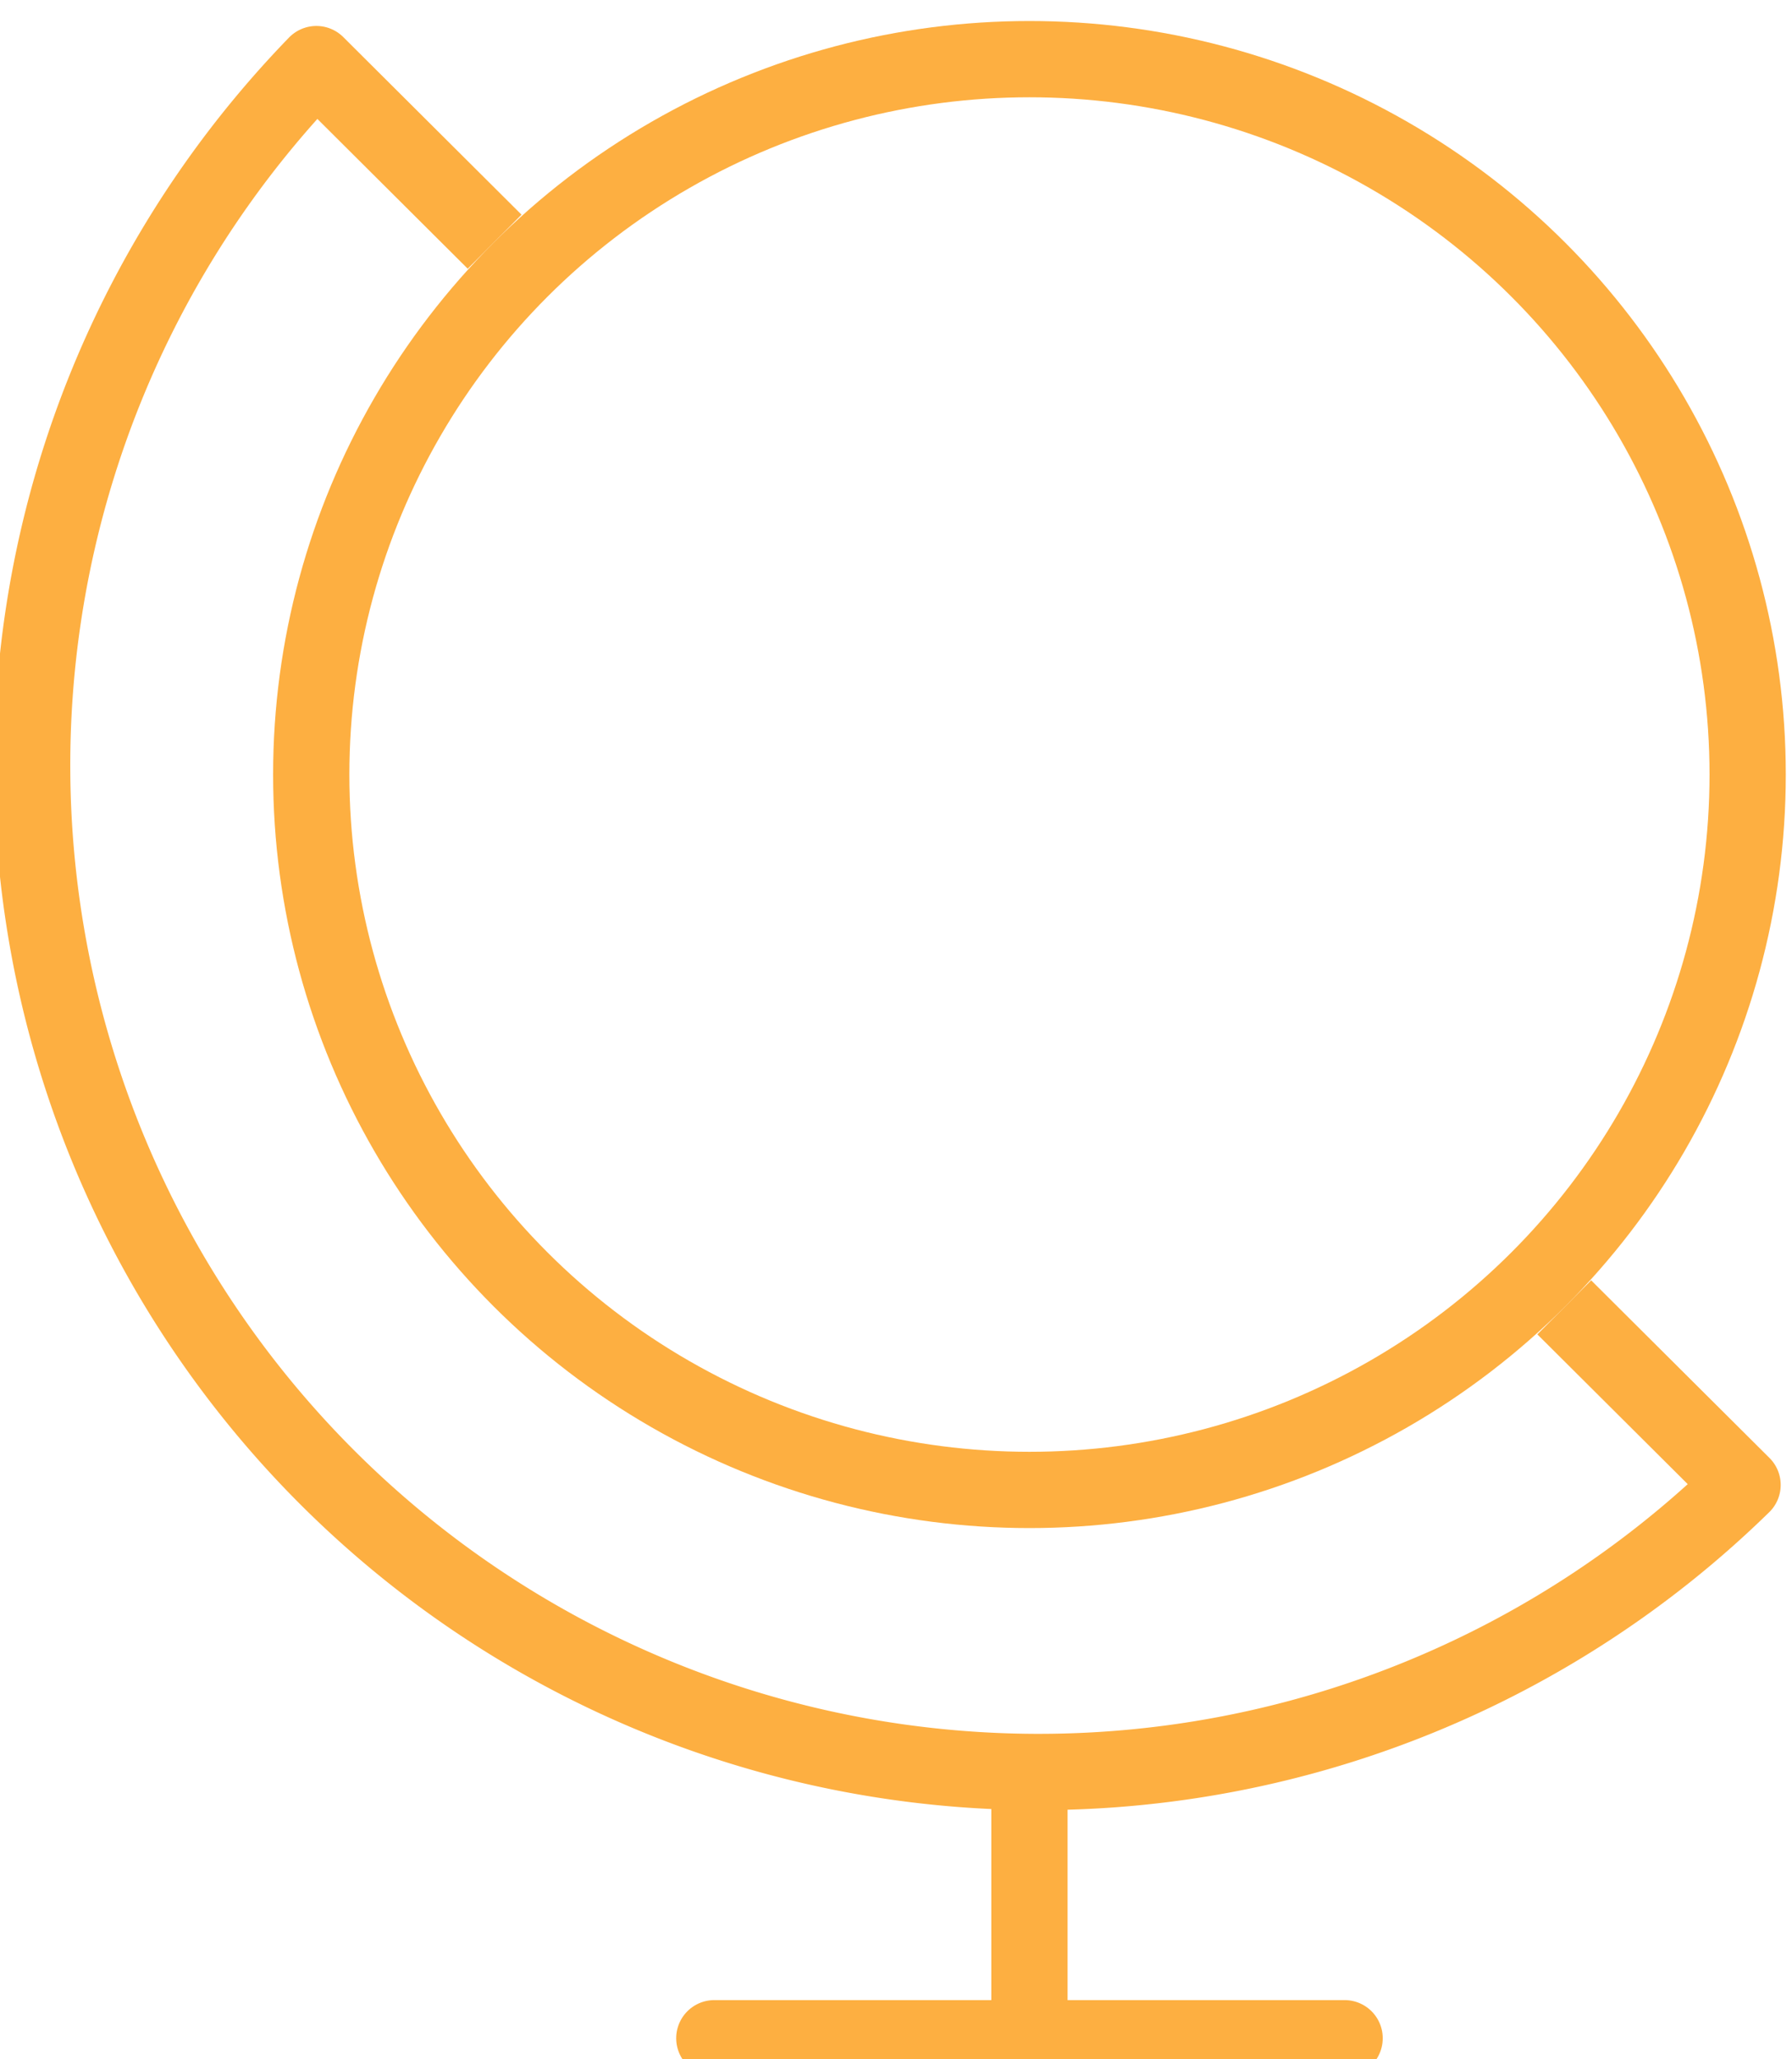
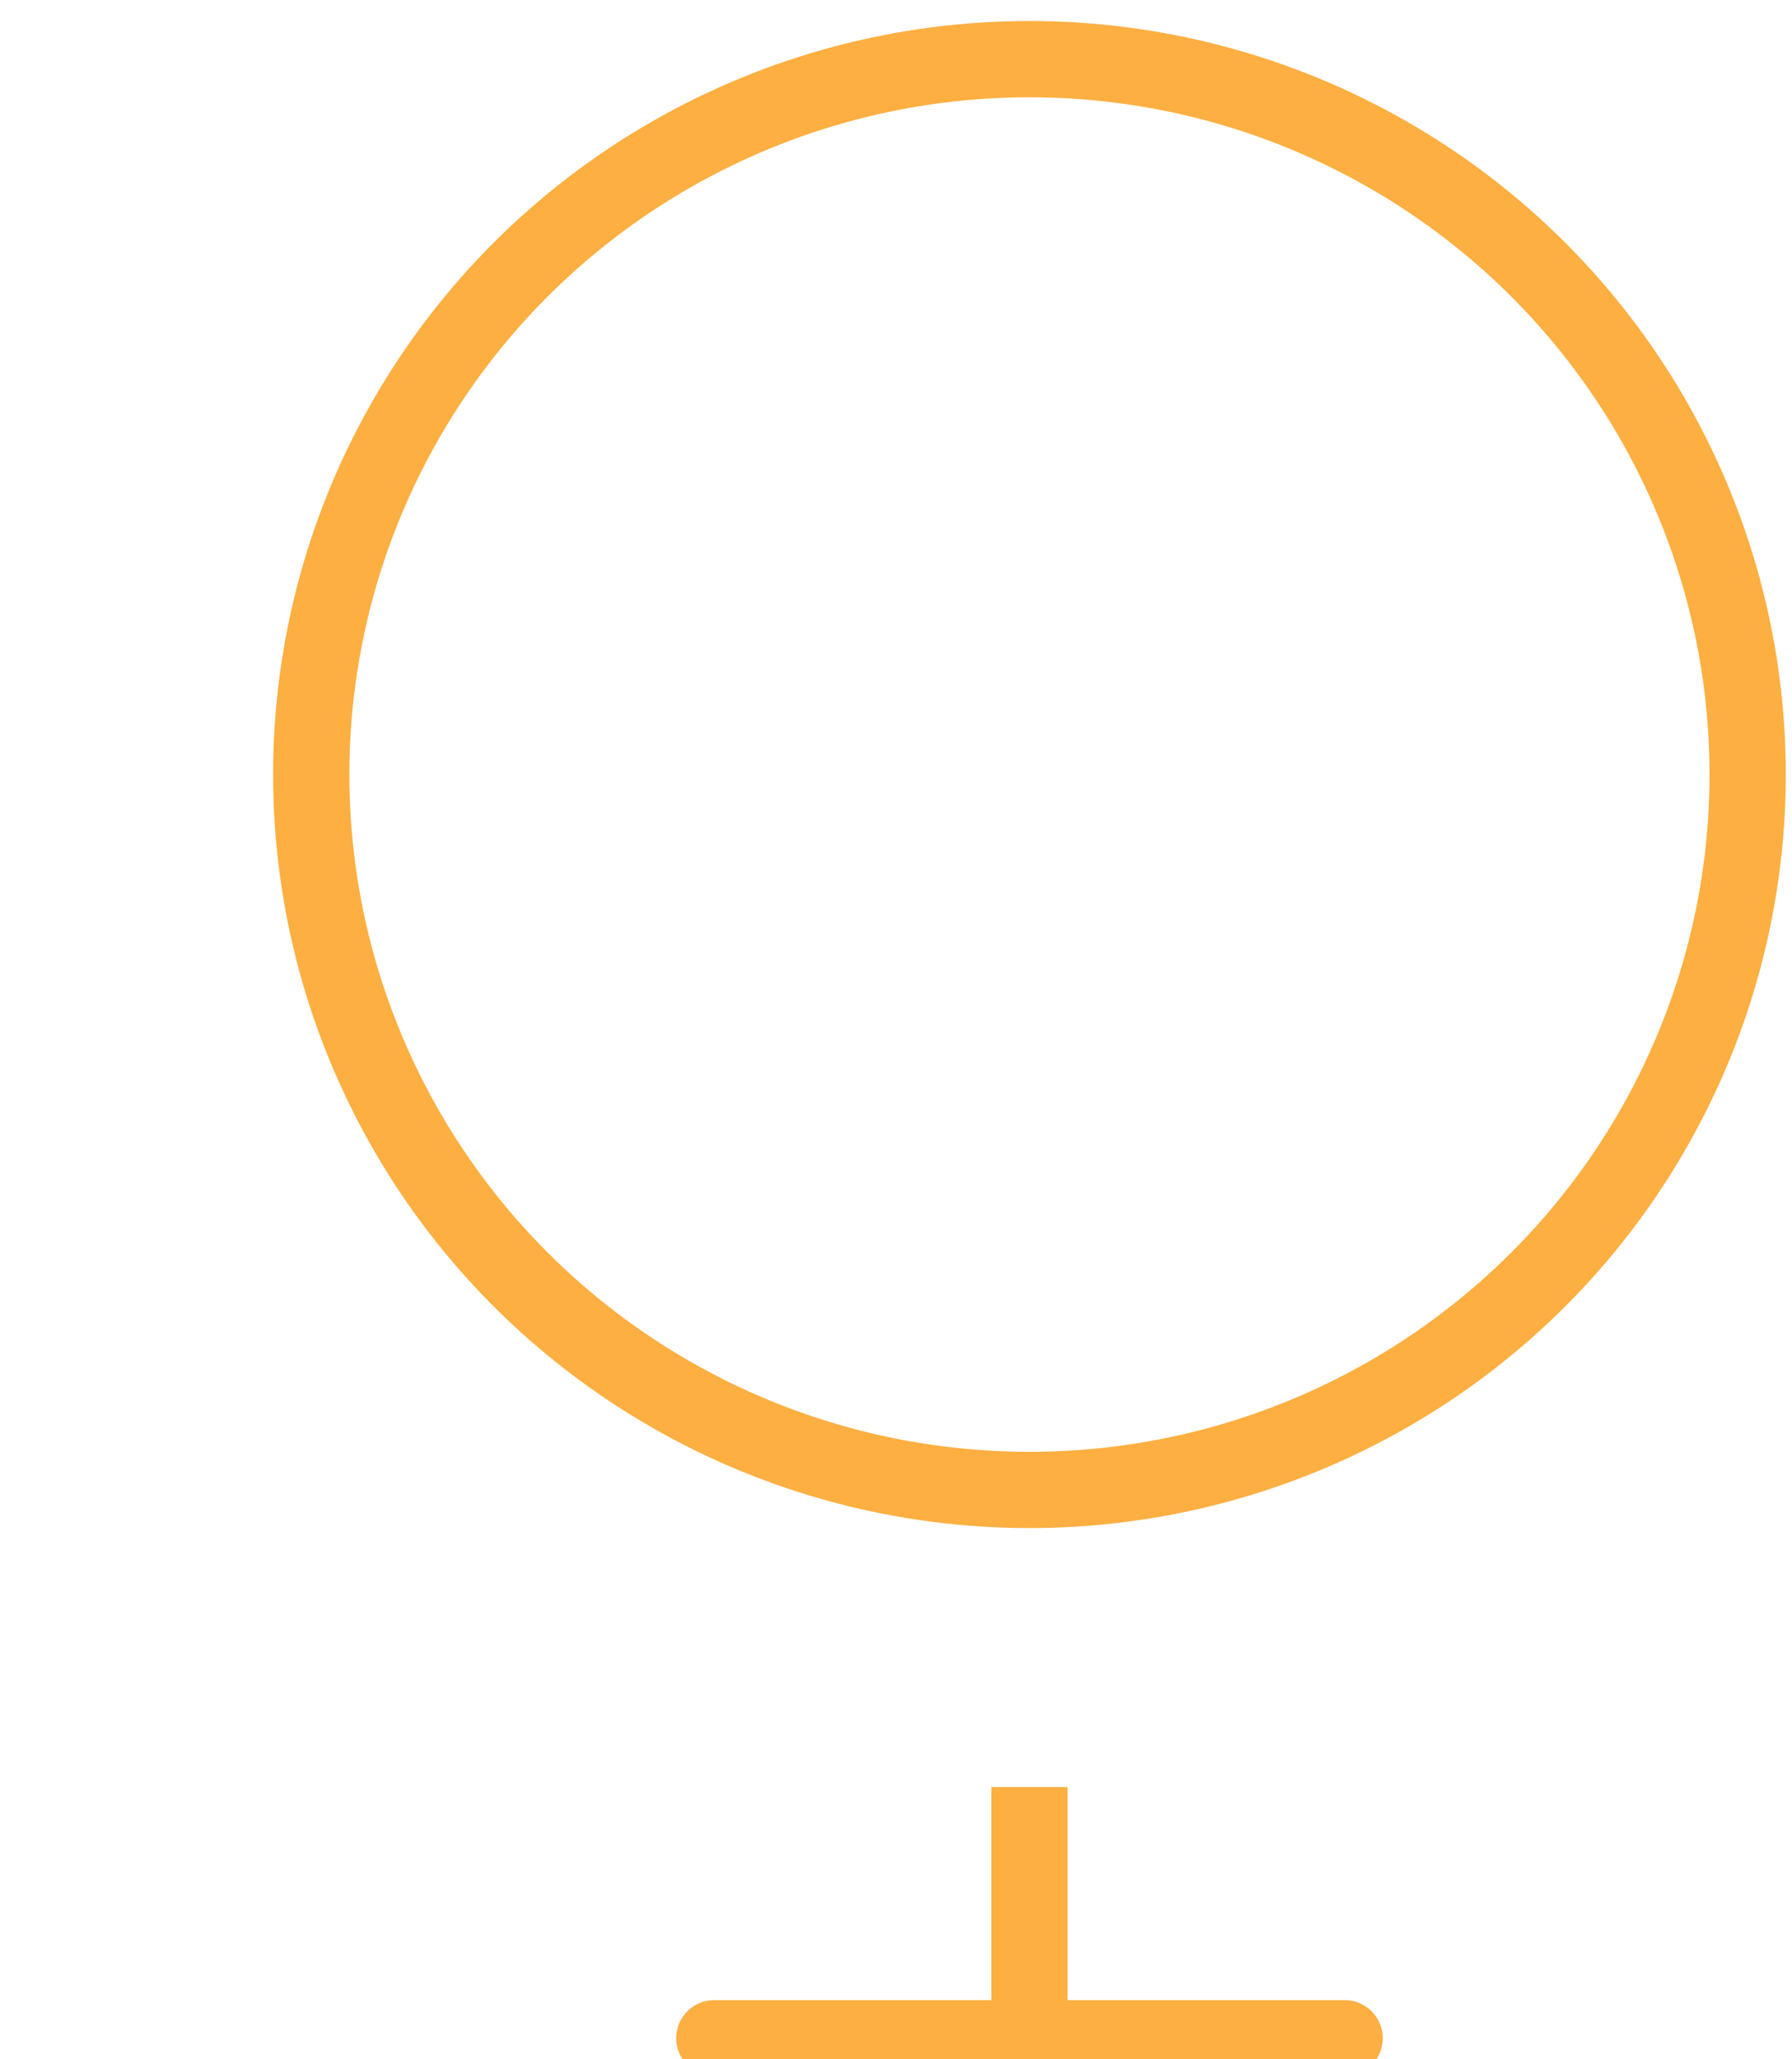
<svg xmlns="http://www.w3.org/2000/svg" id="Gruppe_97" data-name="Gruppe 97" width="47" height="54" viewBox="0 0 47 54">
  <defs>
    <clipPath id="clip-path">
      <rect id="Rechteck_73" data-name="Rechteck 73" width="47" height="54" fill="none" stroke="#fdaf41" stroke-width="2" />
    </clipPath>
  </defs>
  <g id="Gruppe_97-2" data-name="Gruppe 97" clip-path="url(#clip-path)">
-     <path id="Pfad_98" data-name="Pfad 98" d="M40.976,34.127l4.676,4.657A26.4,26.4,0,0,1,8.247,1.525l4.675,4.657" transform="translate(0.051 0.156)" fill="none" stroke="#fdaf41" stroke-linejoin="round" stroke-width="2" />
    <g id="Ellipse_11" data-name="Ellipse 11" transform="translate(7.163 0.551)" fill="none" stroke="#fdaf41" stroke-linecap="round" stroke-linejoin="round" stroke-width="2">
      <ellipse cx="19.837" cy="19.76" rx="19.837" ry="19.76" stroke="none" />
      <ellipse cx="19.837" cy="19.76" rx="18.837" ry="18.76" fill="none" />
    </g>
    <line id="Linie_19" data-name="Linie 19" y2="6.587" transform="translate(27 46.862)" fill="none" stroke="#fdaf41" stroke-linejoin="round" stroke-width="2" />
    <line id="Linie_20" data-name="Linie 20" x2="16.531" transform="translate(18.735 53.449)" fill="none" stroke="#fdaf41" stroke-linecap="round" stroke-linejoin="round" stroke-width="2" />
  </g>
</svg>